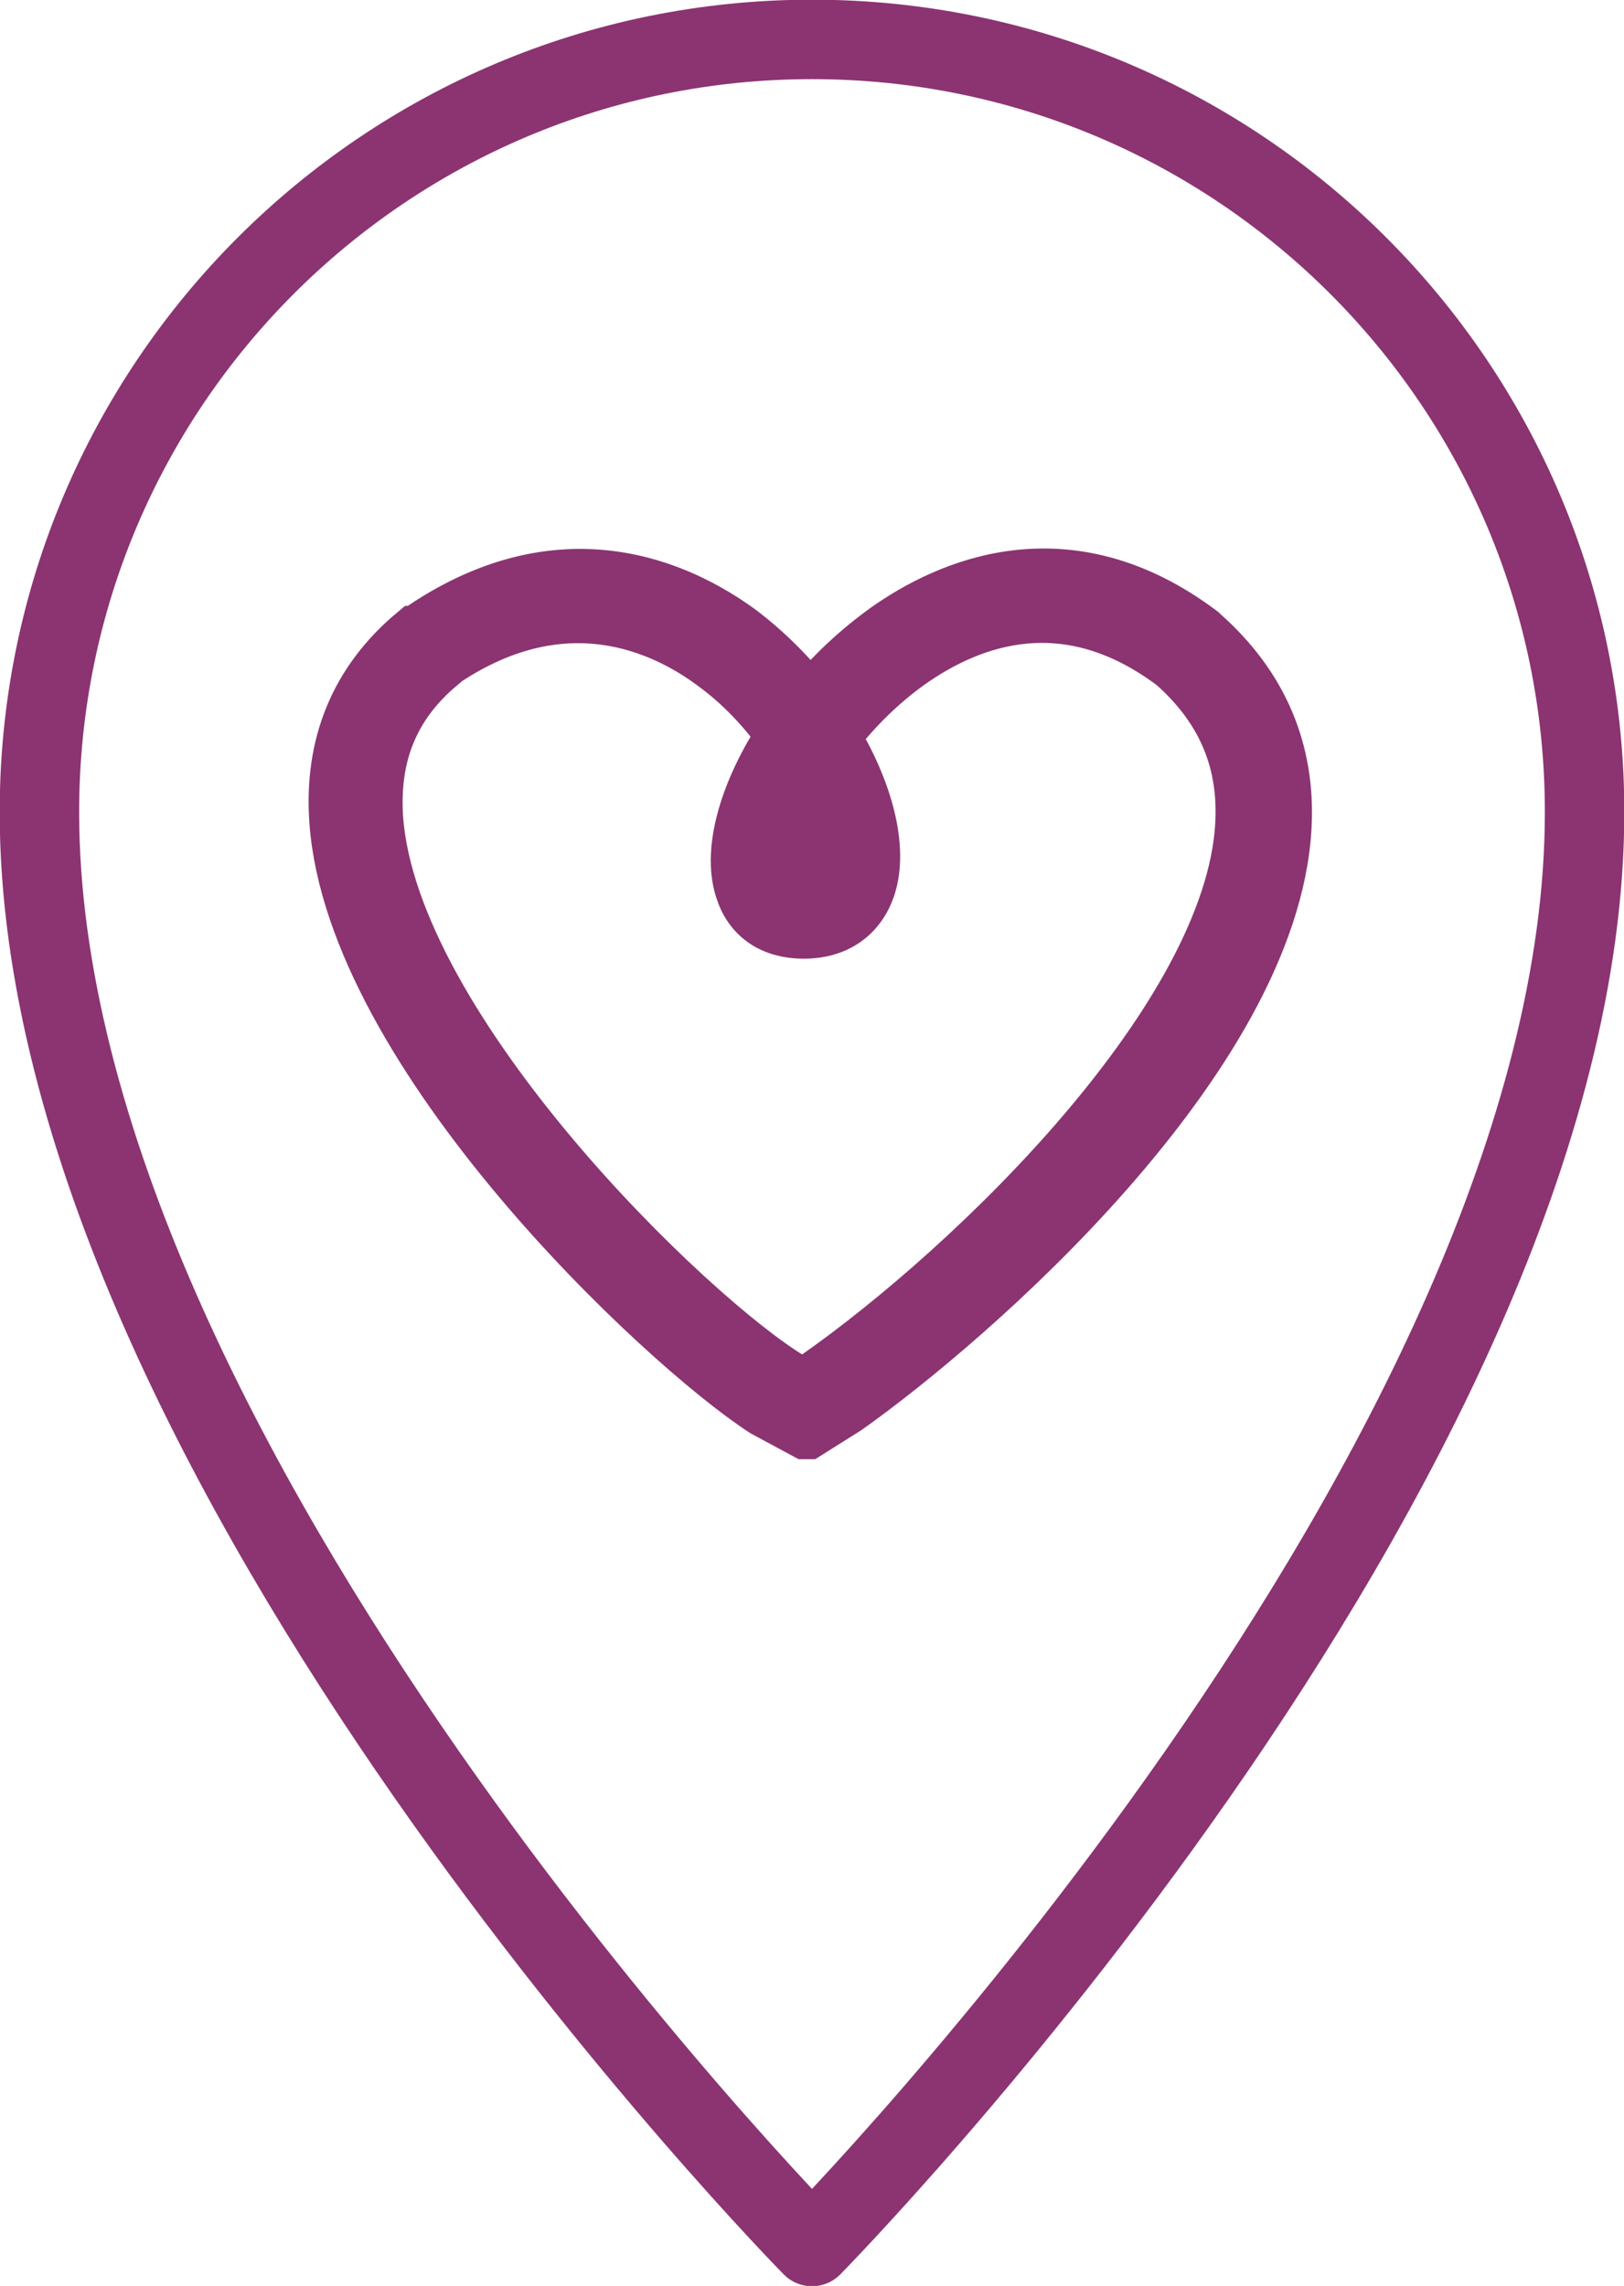
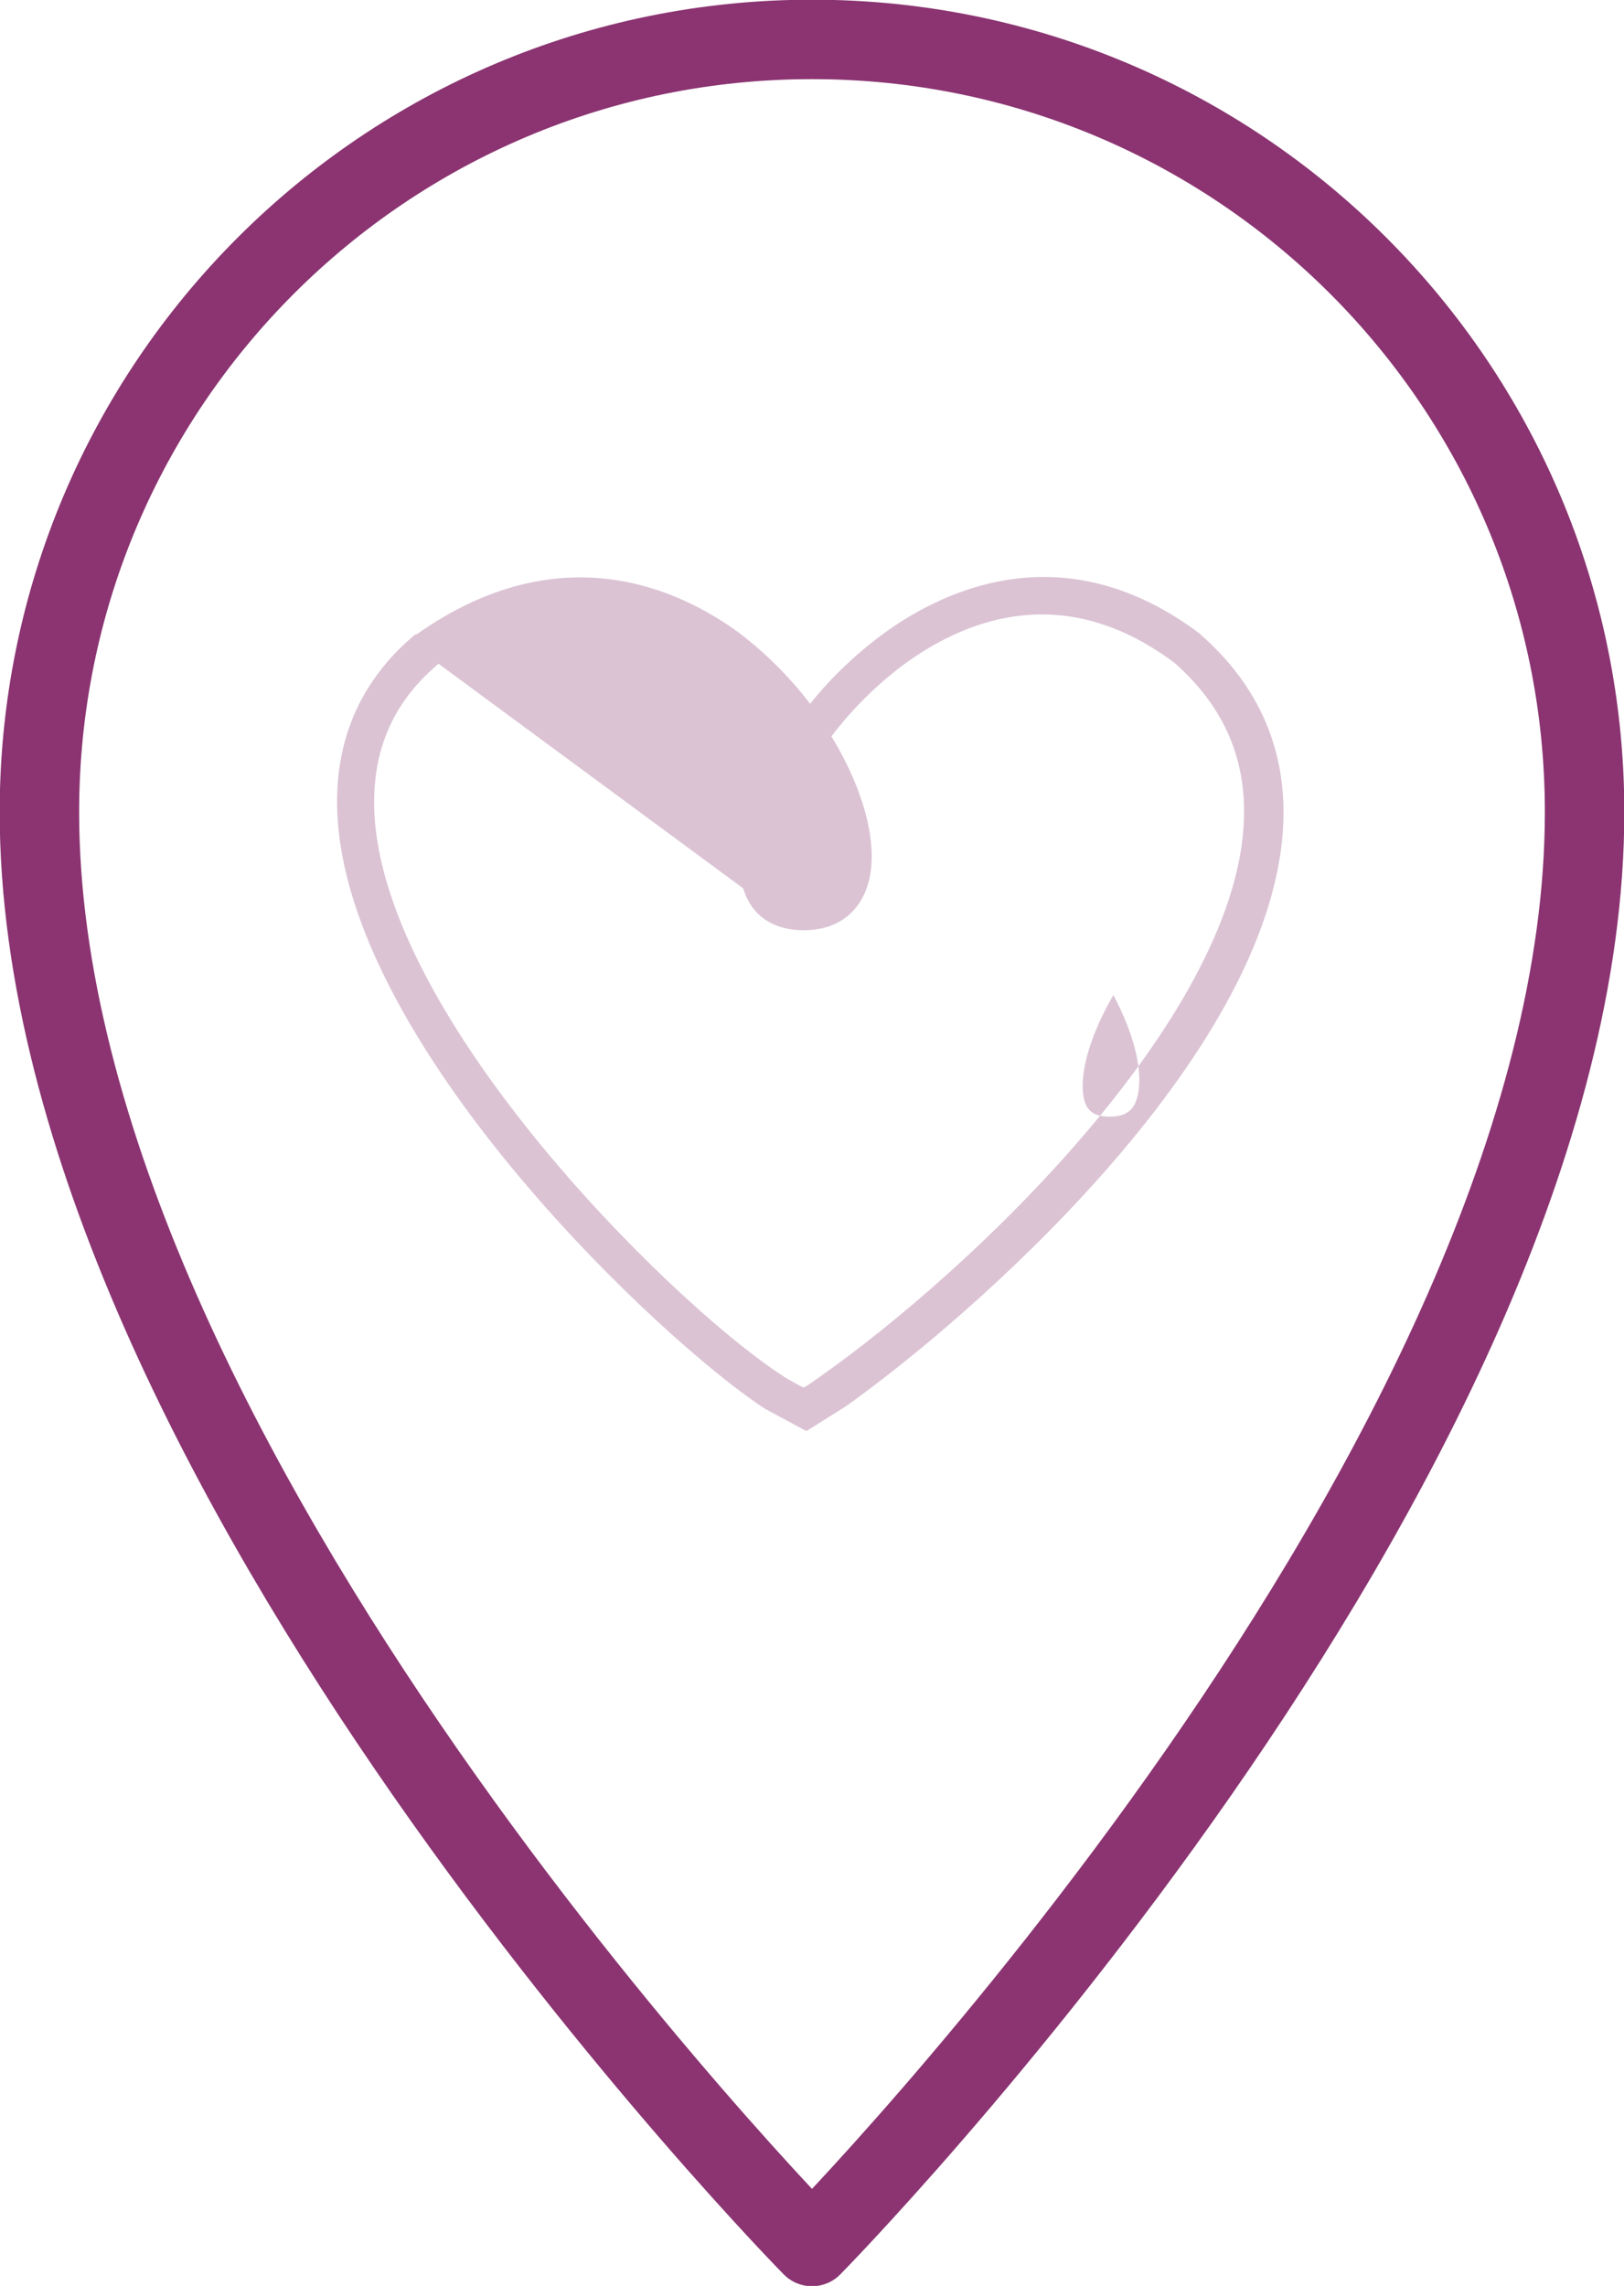
<svg xmlns="http://www.w3.org/2000/svg" id="Ebene_1" data-name="Ebene 1" viewBox="0 0 25.96 36.54">
  <defs>
    <style>
      .cls-1 {
        stroke-linecap: round;
        stroke-linejoin: round;
        stroke-width: 1.27px;
      }

      .cls-1, .cls-2 {
        fill: none;
        stroke: #8b3471;
      }

      .cls-3 {
        fill: #dbc3d4;
      }

      .cls-2 {
        stroke-miterlimit: 10;
        stroke-width: .91px;
      }
    </style>
  </defs>
  <path class="cls-1" d="m.63,12.98C.63,6.16,6.16.63,12.98.63s12.35,5.53,12.35,12.35c0,10.39-12.35,22.93-12.35,22.93,0,0-12.35-12.54-12.35-22.93Z" />
  <g>
-     <path class="cls-3" d="m12.88,22.87l-.65-.35c-1.63-1.06-6.56-5.69-6.83-9.39-.09-1.22.33-2.23,1.24-2.99h.02c2.31-1.63,4.22-.71,5.16-.02.42.32.81.71,1.13,1.13.35-.44.78-.84,1.24-1.17.95-.67,2.85-1.56,4.99.05l.02.02c.94.83,1.38,1.87,1.31,3.08-.21,3.68-5.03,7.86-6.99,9.25l-.62.39Zm-5.87-12.26c-.76.64-1.09,1.45-1.02,2.48.25,3.39,5.02,8,6.63,8.97.08.04.15.09.23.12.07-.04.14-.09.21-.14,2.54-1.78,6.64-5.75,6.82-8.85.06-1.03-.3-1.88-1.1-2.59-1.73-1.3-3.27-.73-4.26-.03-.49.35-.9.77-1.23,1.2.53.87.78,1.79.57,2.41-.15.44-.51.69-1.01.69s-.84-.24-.97-.67c-.2-.63.09-1.57.67-2.45-.3-.42-.68-.83-1.12-1.15-.8-.6-2.44-1.39-4.43,0m5.91,1.72c-.4.69-.56,1.34-.45,1.69.04.12.12.24.4.24.3,0,.39-.15.43-.28.12-.38-.02-1-.37-1.66" />
-     <path class="cls-2" d="m12.88,22.87l-.65-.35c-1.63-1.06-6.56-5.69-6.83-9.39-.09-1.22.33-2.23,1.24-2.99h.02c2.31-1.63,4.22-.71,5.16-.02.42.32.81.71,1.13,1.13.35-.44.78-.84,1.24-1.17.95-.67,2.85-1.56,4.99.05l.02.02c.94.83,1.38,1.87,1.31,3.08-.21,3.68-5.03,7.86-6.99,9.25l-.62.39Zm-5.87-12.26c-.76.64-1.09,1.45-1.02,2.48.25,3.39,5.02,8,6.63,8.97.08.04.15.09.23.12.07-.04.14-.09.21-.14,2.54-1.78,6.64-5.75,6.82-8.85.06-1.03-.3-1.88-1.1-2.59-1.73-1.3-3.27-.73-4.26-.03-.49.35-.9.77-1.23,1.2.53.87.78,1.79.57,2.41-.15.44-.51.69-1.01.69s-.84-.24-.97-.67c-.2-.63.09-1.57.67-2.45-.3-.42-.68-.83-1.12-1.15-.8-.6-2.44-1.39-4.43,0Zm5.91,1.72c-.4.69-.56,1.34-.45,1.69.04.12.12.24.4.24.3,0,.39-.15.43-.28.12-.38-.02-1-.37-1.66Z" />
+     <path class="cls-3" d="m12.88,22.87l-.65-.35c-1.63-1.06-6.56-5.69-6.83-9.39-.09-1.22.33-2.23,1.24-2.99h.02c2.31-1.63,4.22-.71,5.16-.02.42.32.81.71,1.13,1.13.35-.44.78-.84,1.24-1.17.95-.67,2.85-1.56,4.99.05l.02.02c.94.83,1.38,1.87,1.31,3.08-.21,3.68-5.03,7.86-6.99,9.25l-.62.39Zm-5.87-12.26c-.76.64-1.09,1.45-1.02,2.48.25,3.39,5.02,8,6.63,8.97.08.04.15.09.23.12.07-.04.14-.09.21-.14,2.54-1.78,6.64-5.75,6.82-8.85.06-1.03-.3-1.88-1.1-2.59-1.73-1.3-3.27-.73-4.26-.03-.49.35-.9.77-1.23,1.2.53.87.78,1.79.57,2.41-.15.44-.51.69-1.01.69s-.84-.24-.97-.67m5.91,1.72c-.4.69-.56,1.34-.45,1.69.04.12.12.24.4.24.3,0,.39-.15.43-.28.12-.38-.02-1-.37-1.66" />
  </g>
</svg>